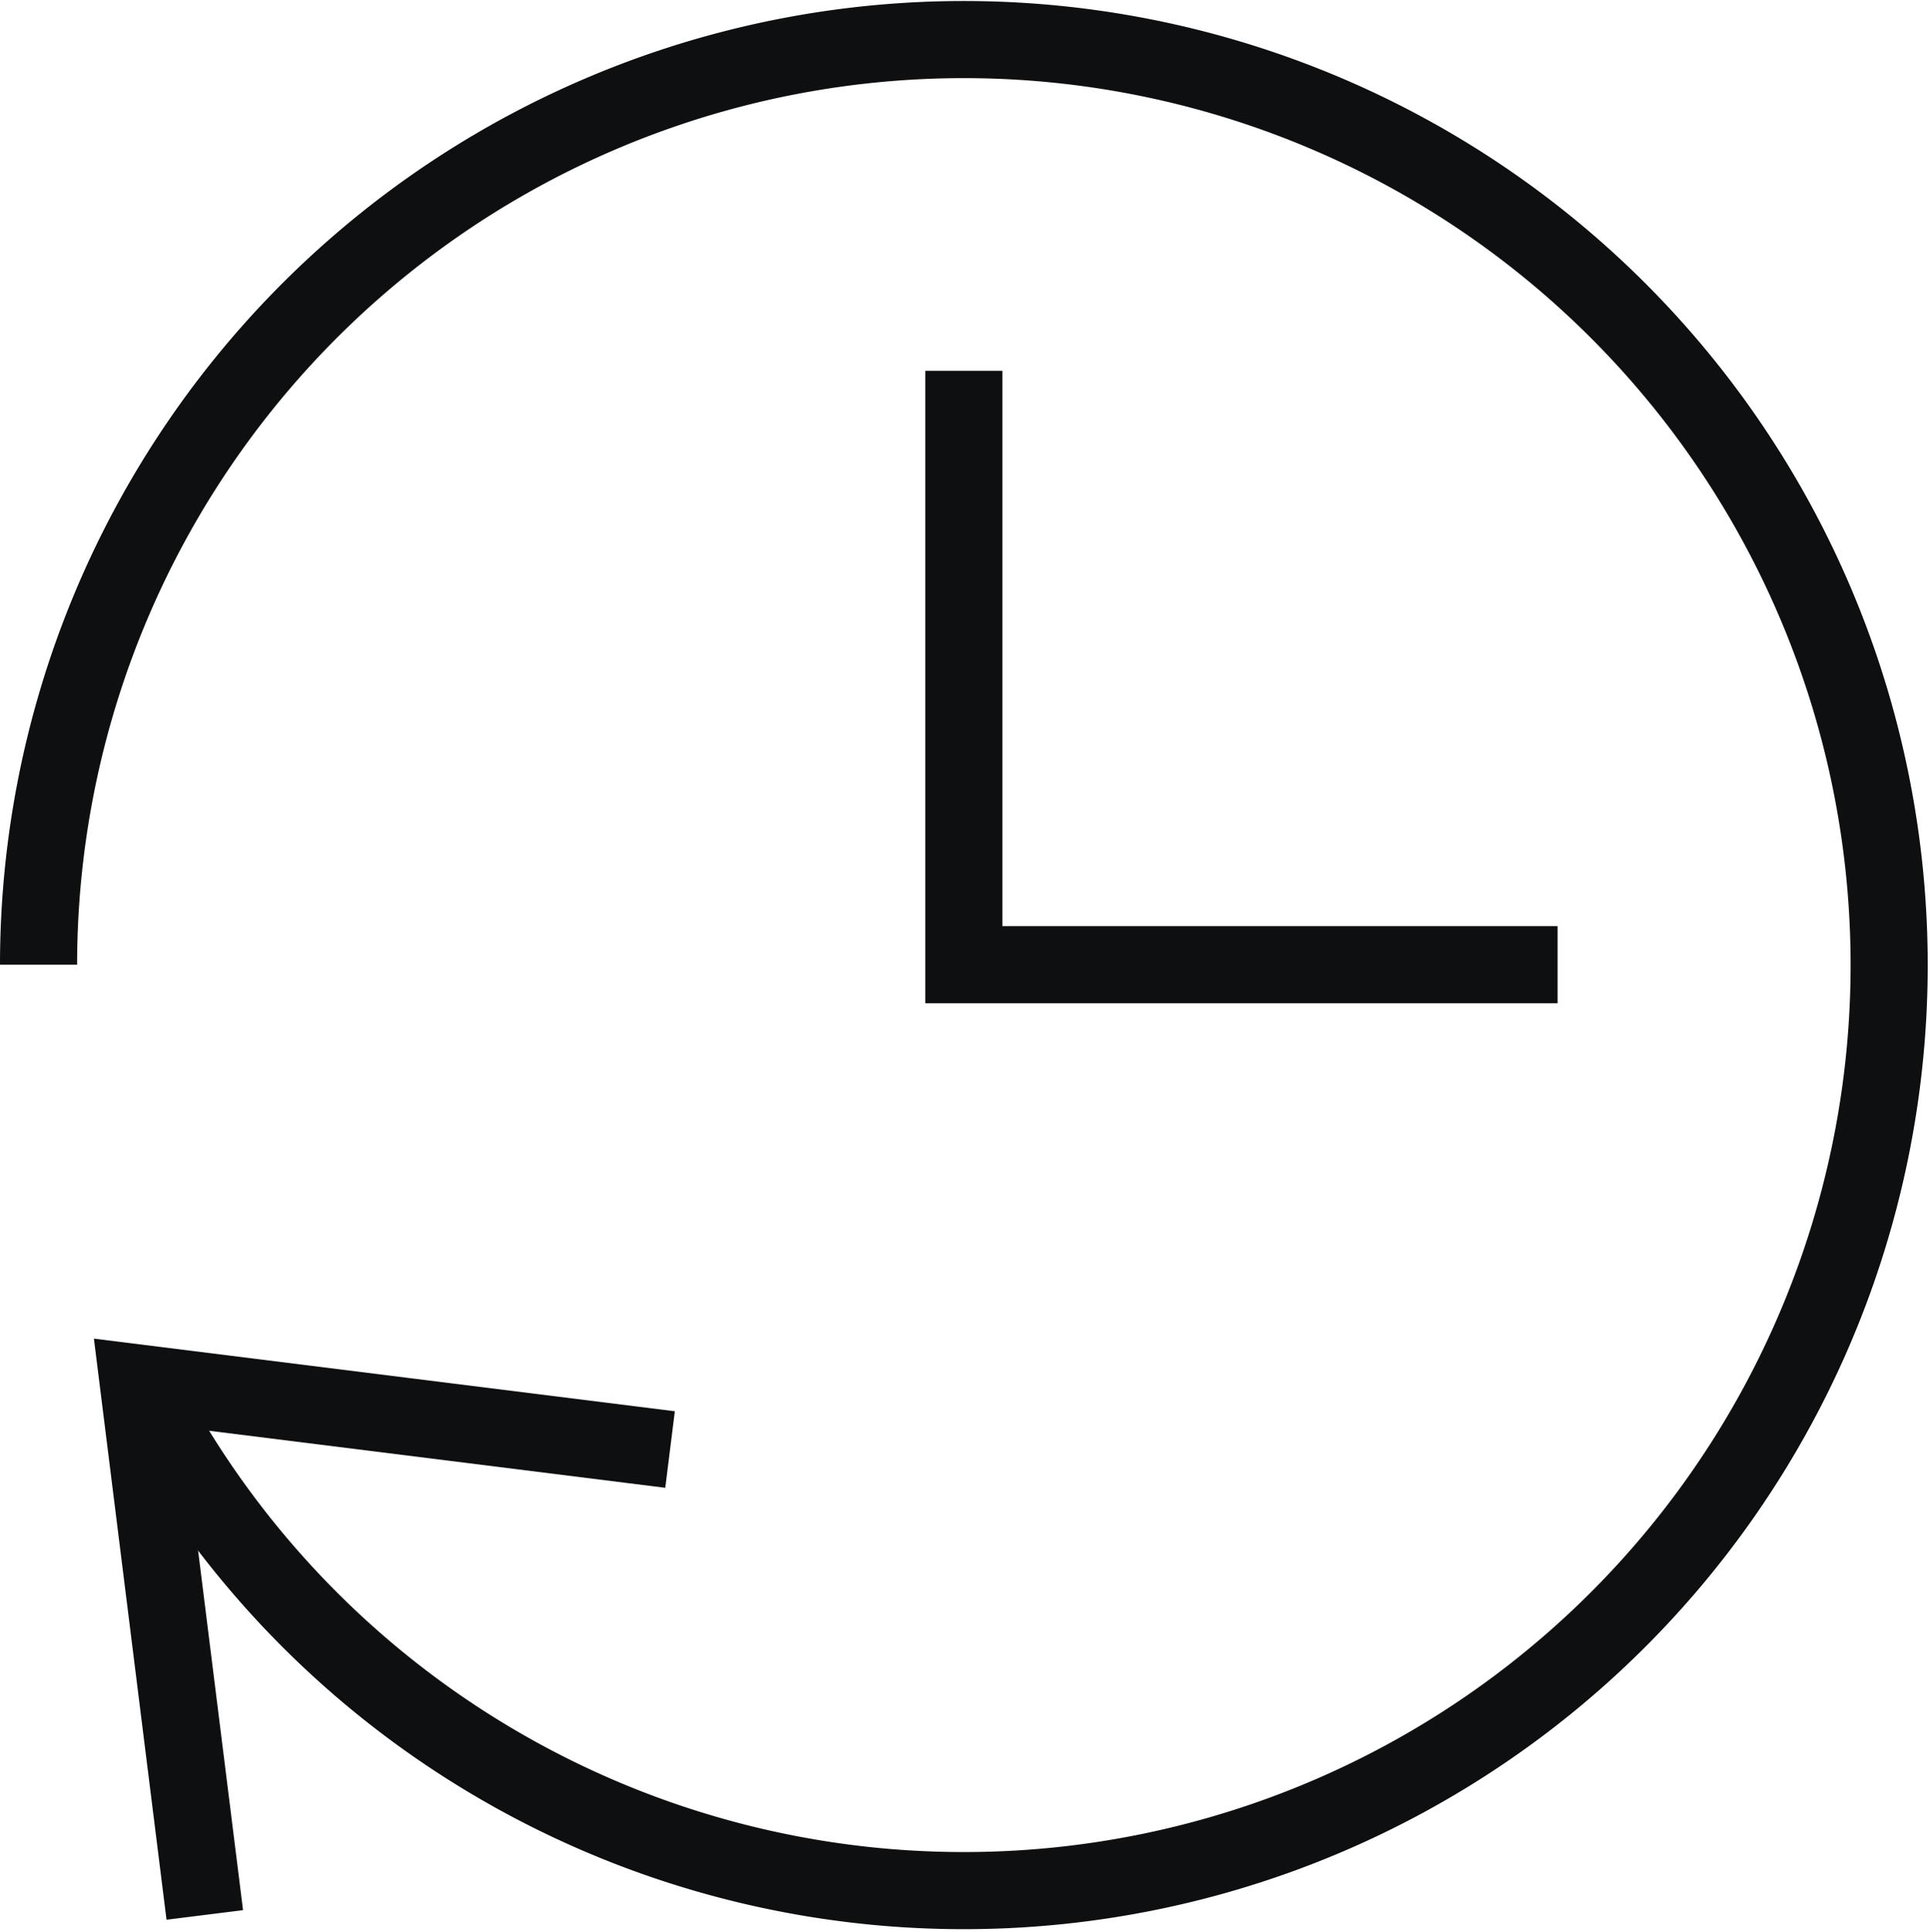
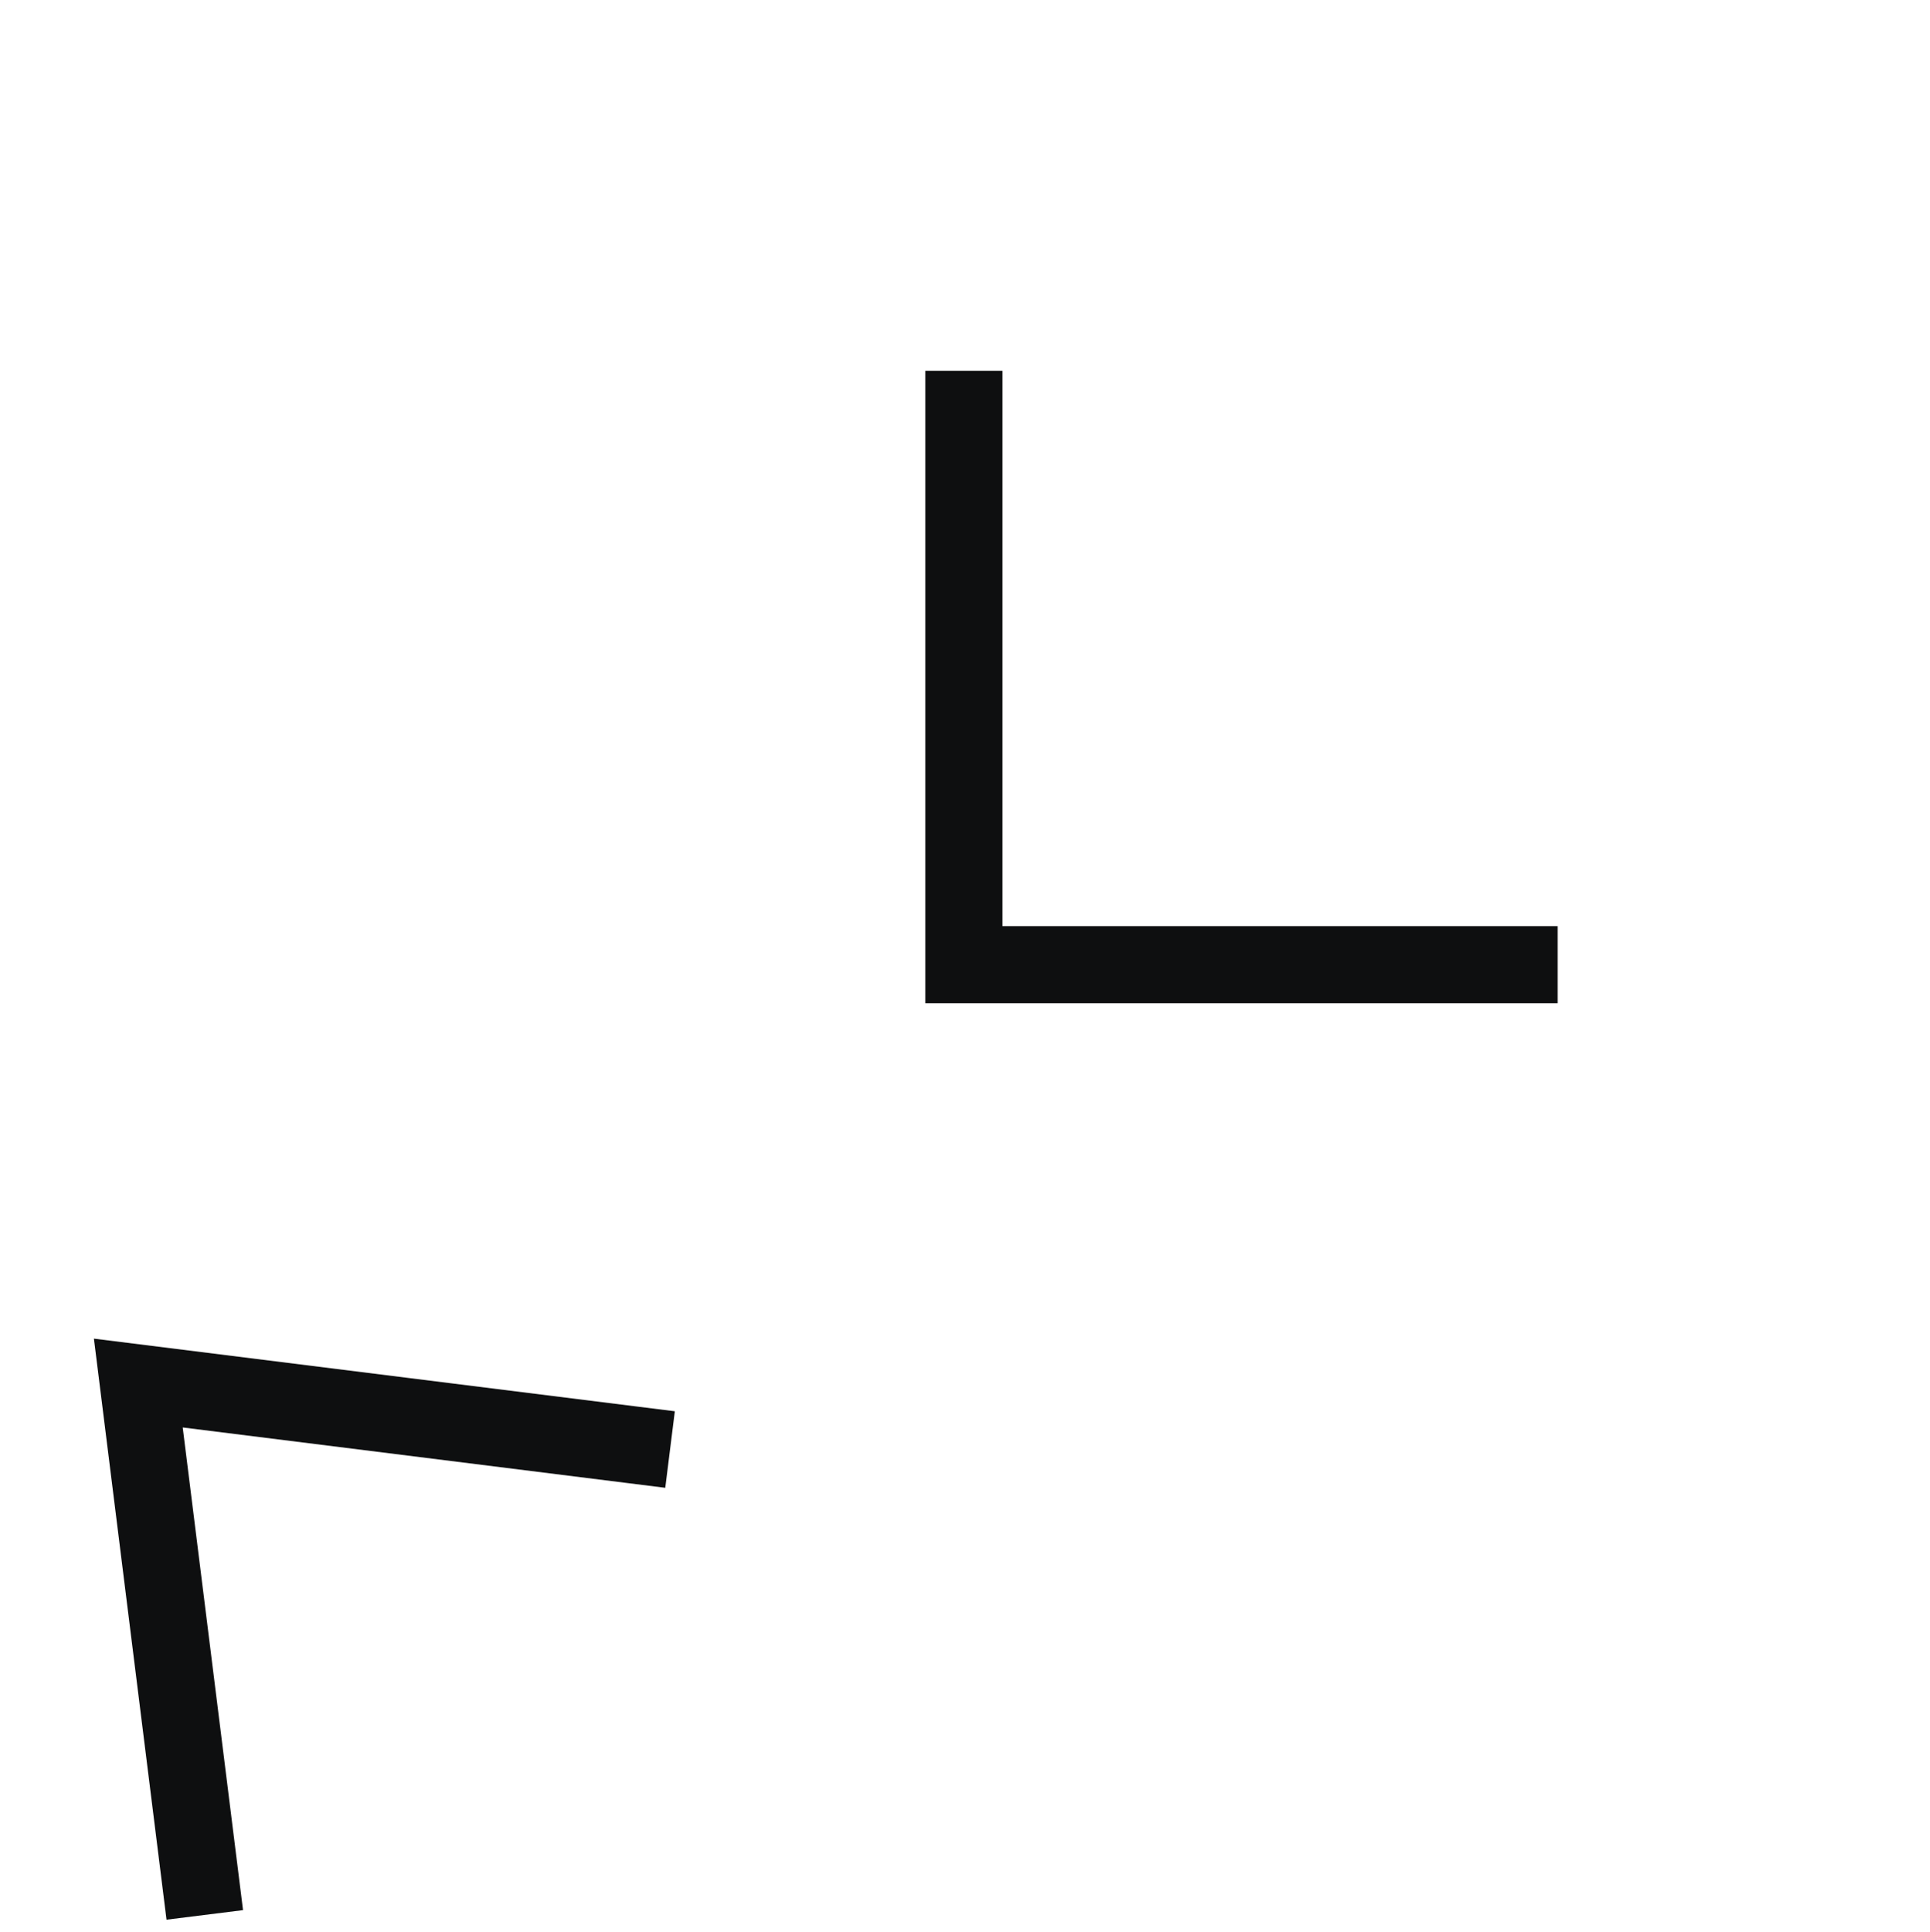
<svg xmlns="http://www.w3.org/2000/svg" width="31.287" height="31.306" viewBox="0 0 31.287 31.306">
  <g id="time-machine" transform="translate(-0.375 -0.365)">
    <g id="Group_16292" data-name="Group 16292">
      <path id="Path_12004" data-name="Path 12004" d="M16,7v9h9" fill="none" stroke="#0e0f10" stroke-linecap="square" stroke-miterlimit="10" stroke-width="1.25" />
-       <path id="Path_12005" data-name="Path 12005" d="M2.618,22.783A15,15,0,1,0,1,16" fill="none" stroke="#0e0f10" stroke-miterlimit="10" stroke-width="1.25" />
      <path id="Path_12006" data-name="Path 12006" d="M3.617,30.78l-1-8,8,1" fill="none" stroke="#0e0f10" stroke-linecap="square" stroke-miterlimit="10" stroke-width="1.25" />
    </g>
  </g>
</svg>